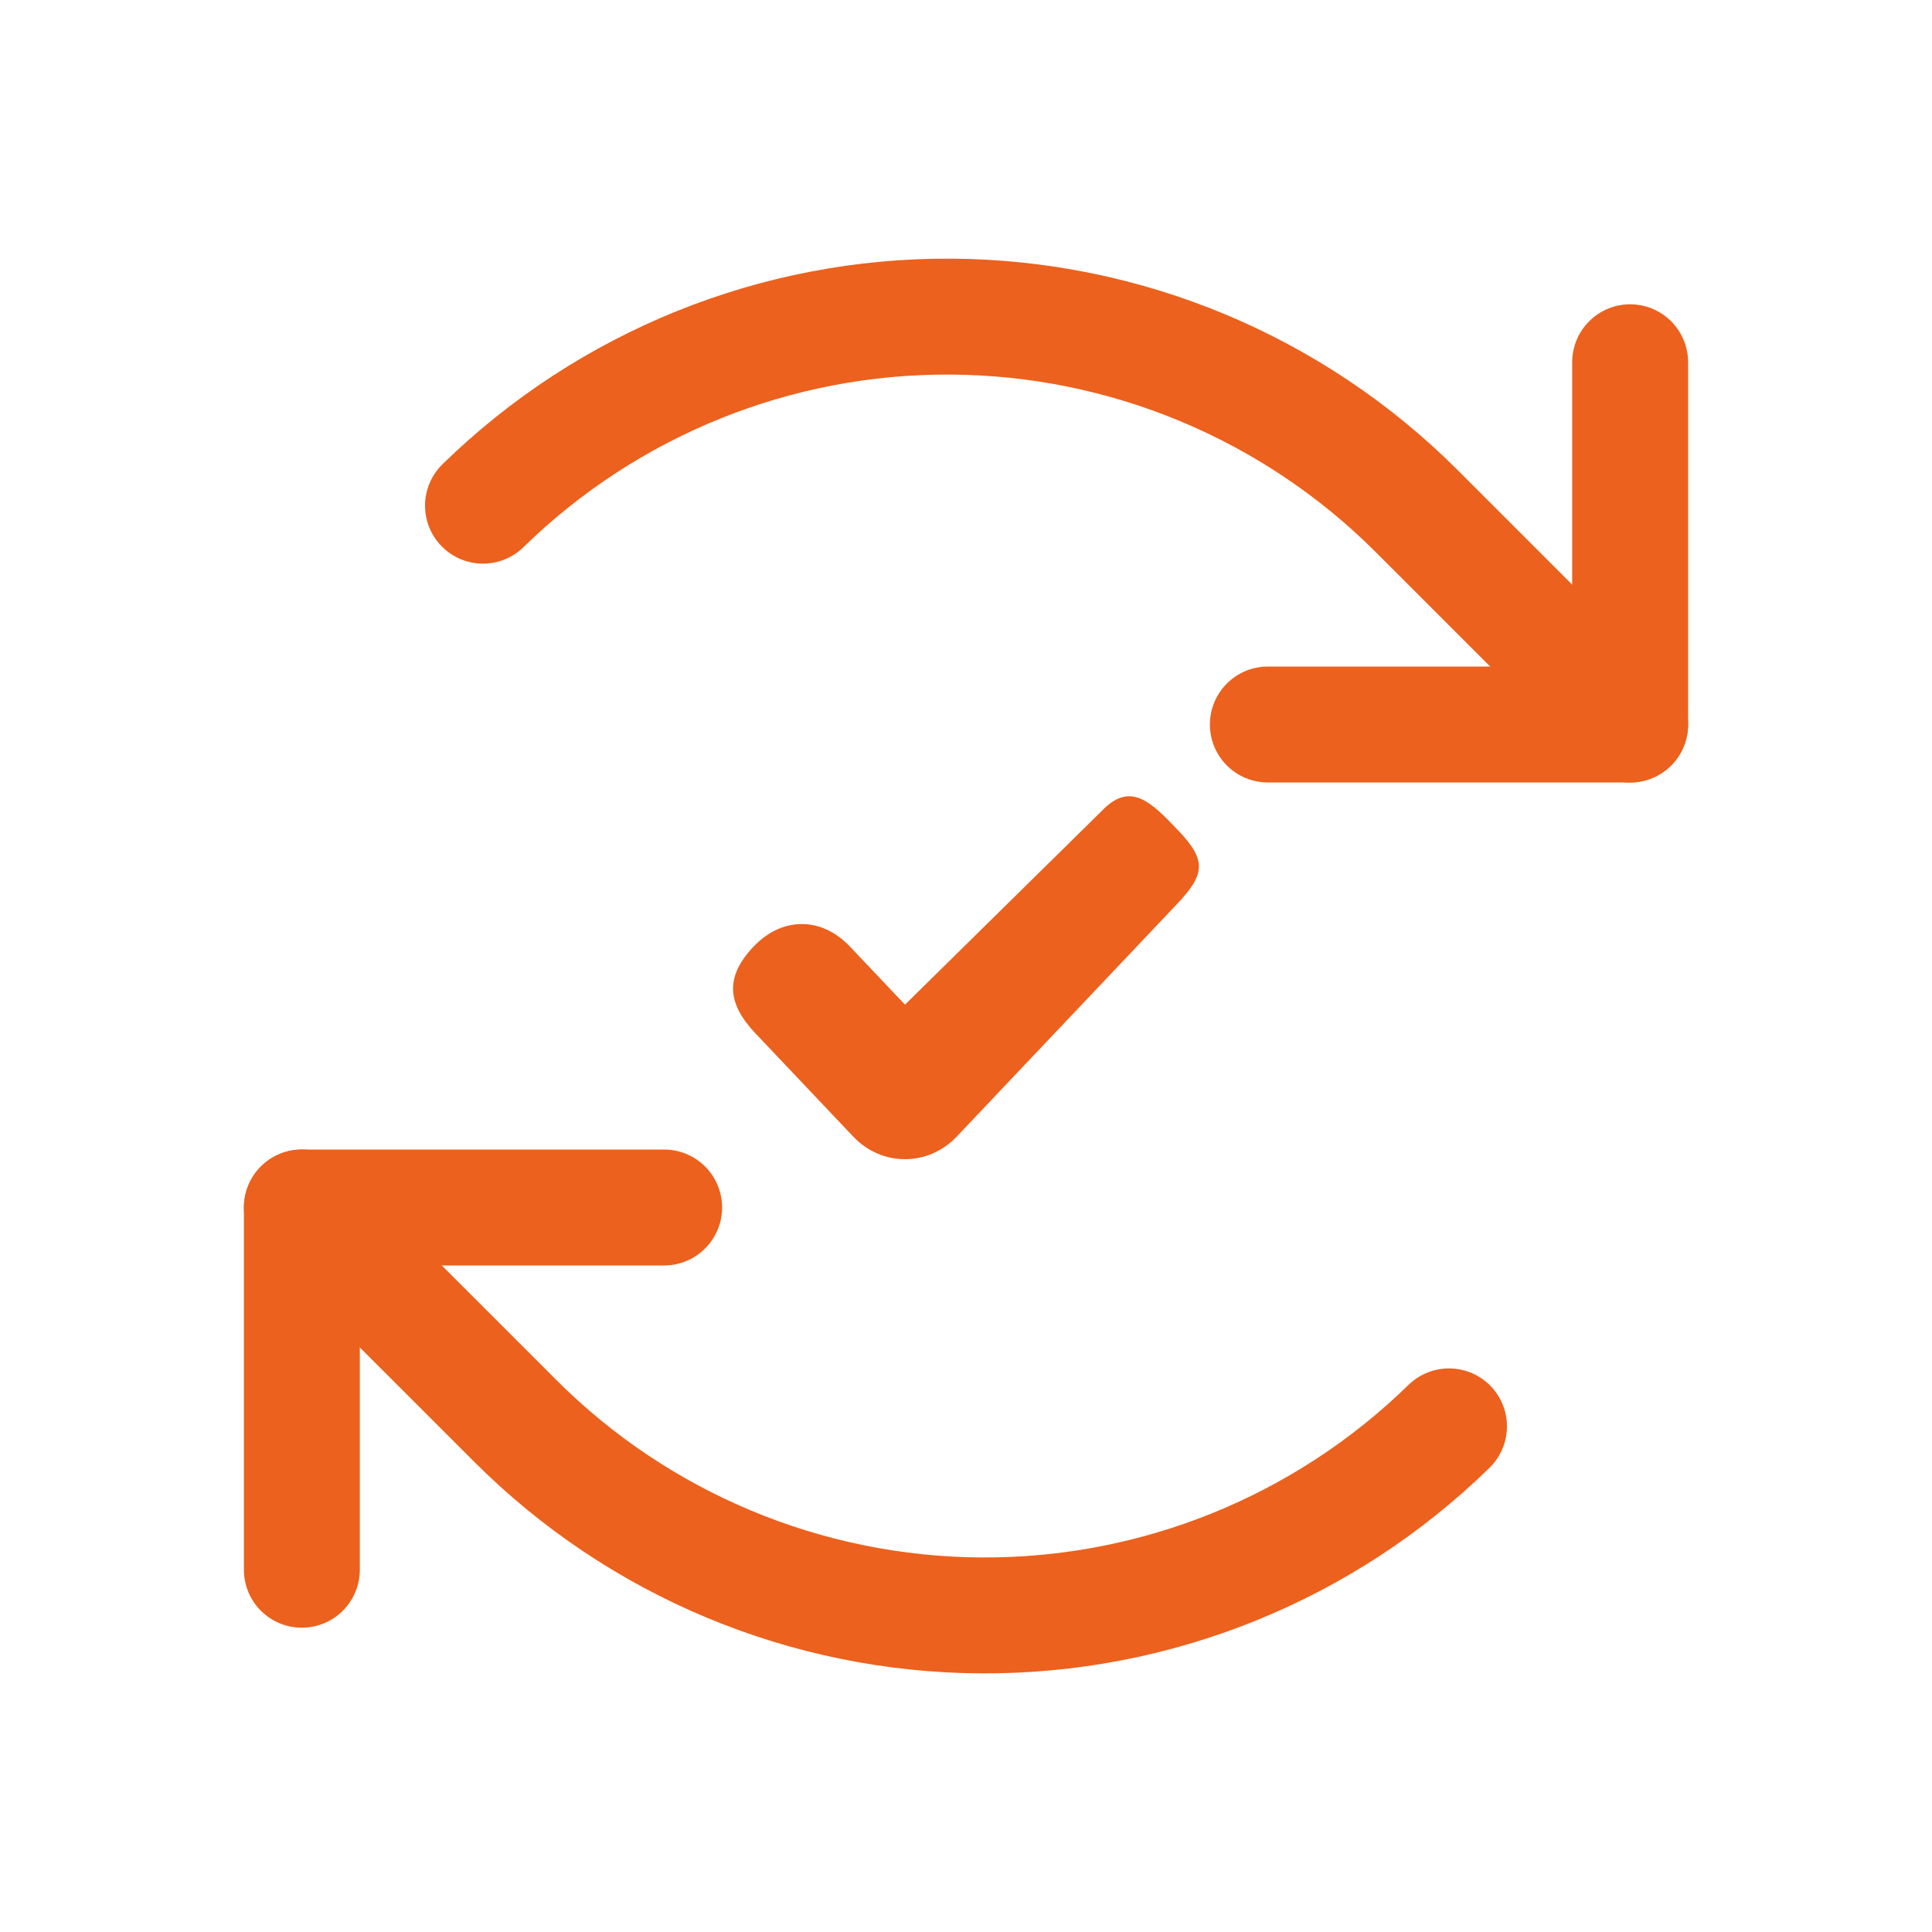
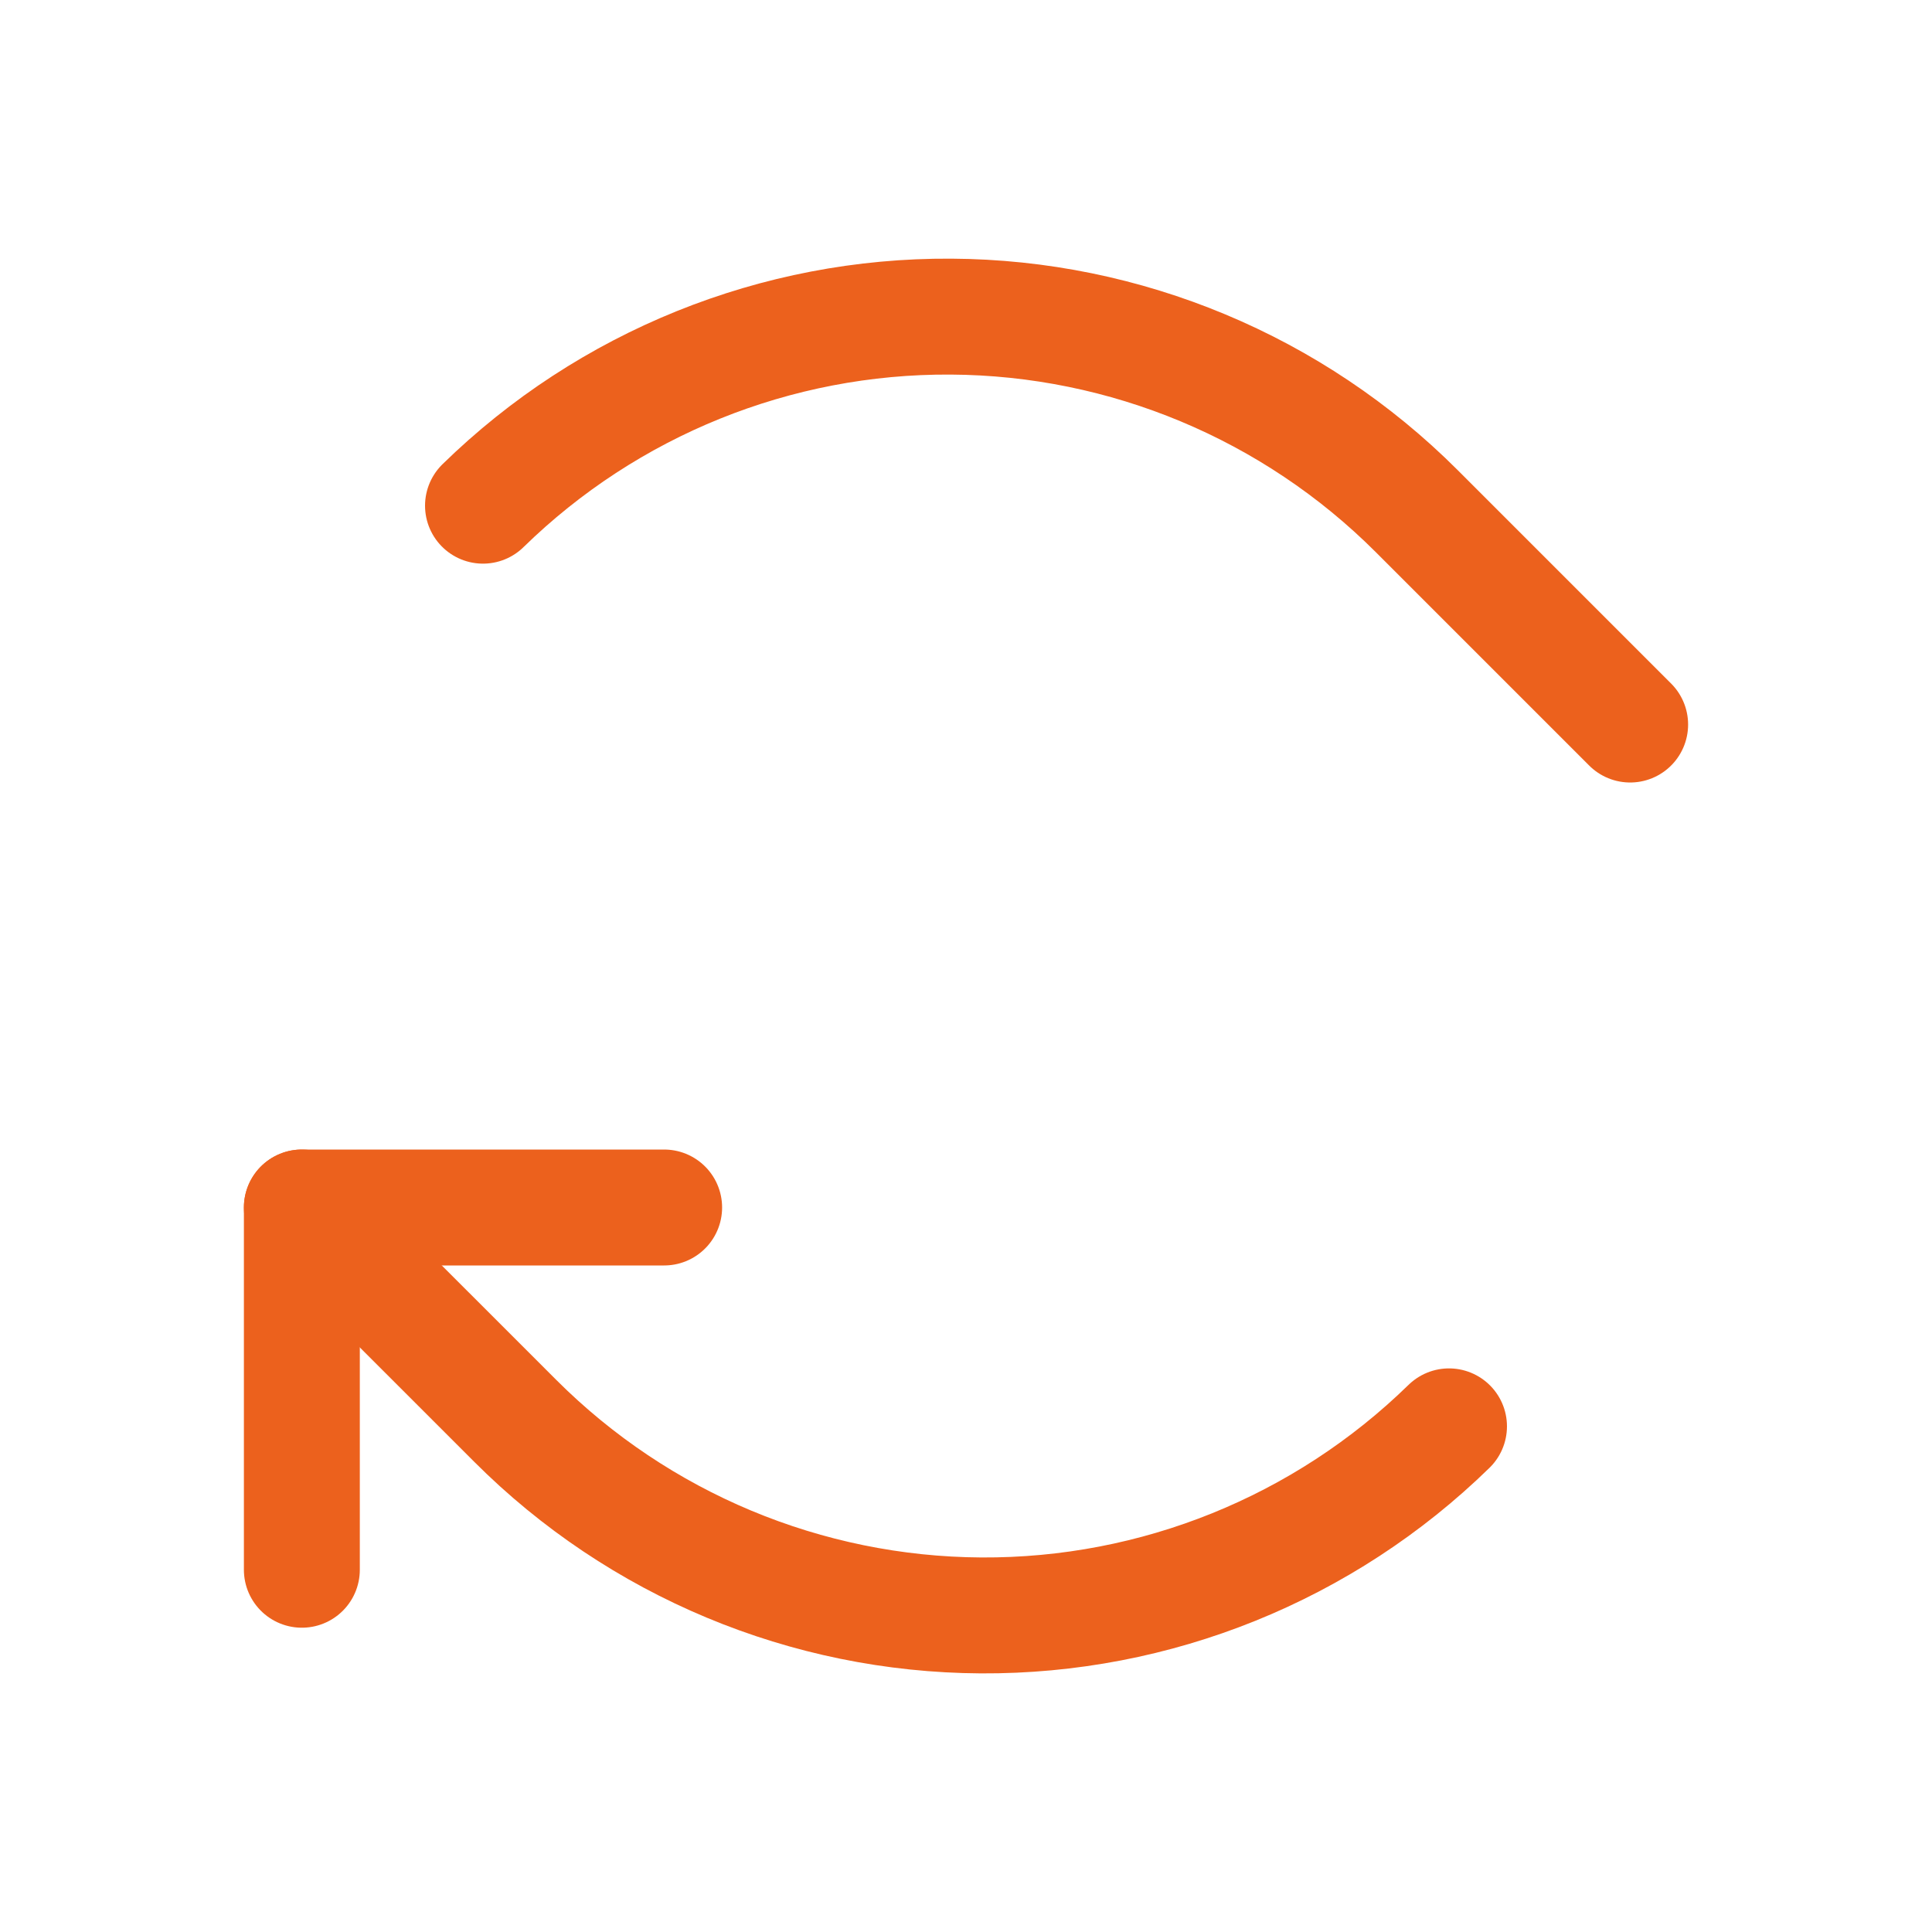
<svg xmlns="http://www.w3.org/2000/svg" width="50" height="50" viewBox="0 0 50 50" fill="none">
  <g clip-path="url(#clip0_4043_1832)">
-     <path d="M32.812 18.75H42.188V9.375" stroke="#EC611D" stroke-width="3" stroke-linecap="round" stroke-linejoin="round" />
    <path d="M42.188 18.751L36.664 13.227C33.465 10.029 29.134 8.22 24.611 8.194C20.087 8.167 15.736 9.925 12.5 13.087" stroke="#EC611D" stroke-width="3" stroke-linecap="round" stroke-linejoin="round" />
    <path d="M17.188 31.25H7.812V40.625" stroke="#EC611D" stroke-width="3" stroke-linecap="round" stroke-linejoin="round" />
-     <path d="M28.5 21L23.421 26L22 24.5C21.26 23.719 20.24 23.719 19.5 24.5C18.76 25.281 18.815 25.967 19.555 26.748L22.081 29.414C22.451 29.805 22.936 30 23.421 30C23.906 30 24.391 29.805 24.761 29.414L30.445 23.414C31.185 22.633 31.24 22.281 30.5 21.5C29.76 20.719 29.24 20.218 28.5 21Z" fill="#EC611D" />
    <path d="M7.812 31.25L13.336 36.773C16.535 39.972 20.866 41.781 25.389 41.807C29.913 41.833 34.264 40.075 37.5 36.914" stroke="#EC611D" stroke-width="3" stroke-linecap="round" stroke-linejoin="round" />
  </g>
  <defs>
    <clipPath id="clip0_4043_1832">
      <rect width="50" height="50" fill="white" />
    </clipPath>
  </defs>
</svg>